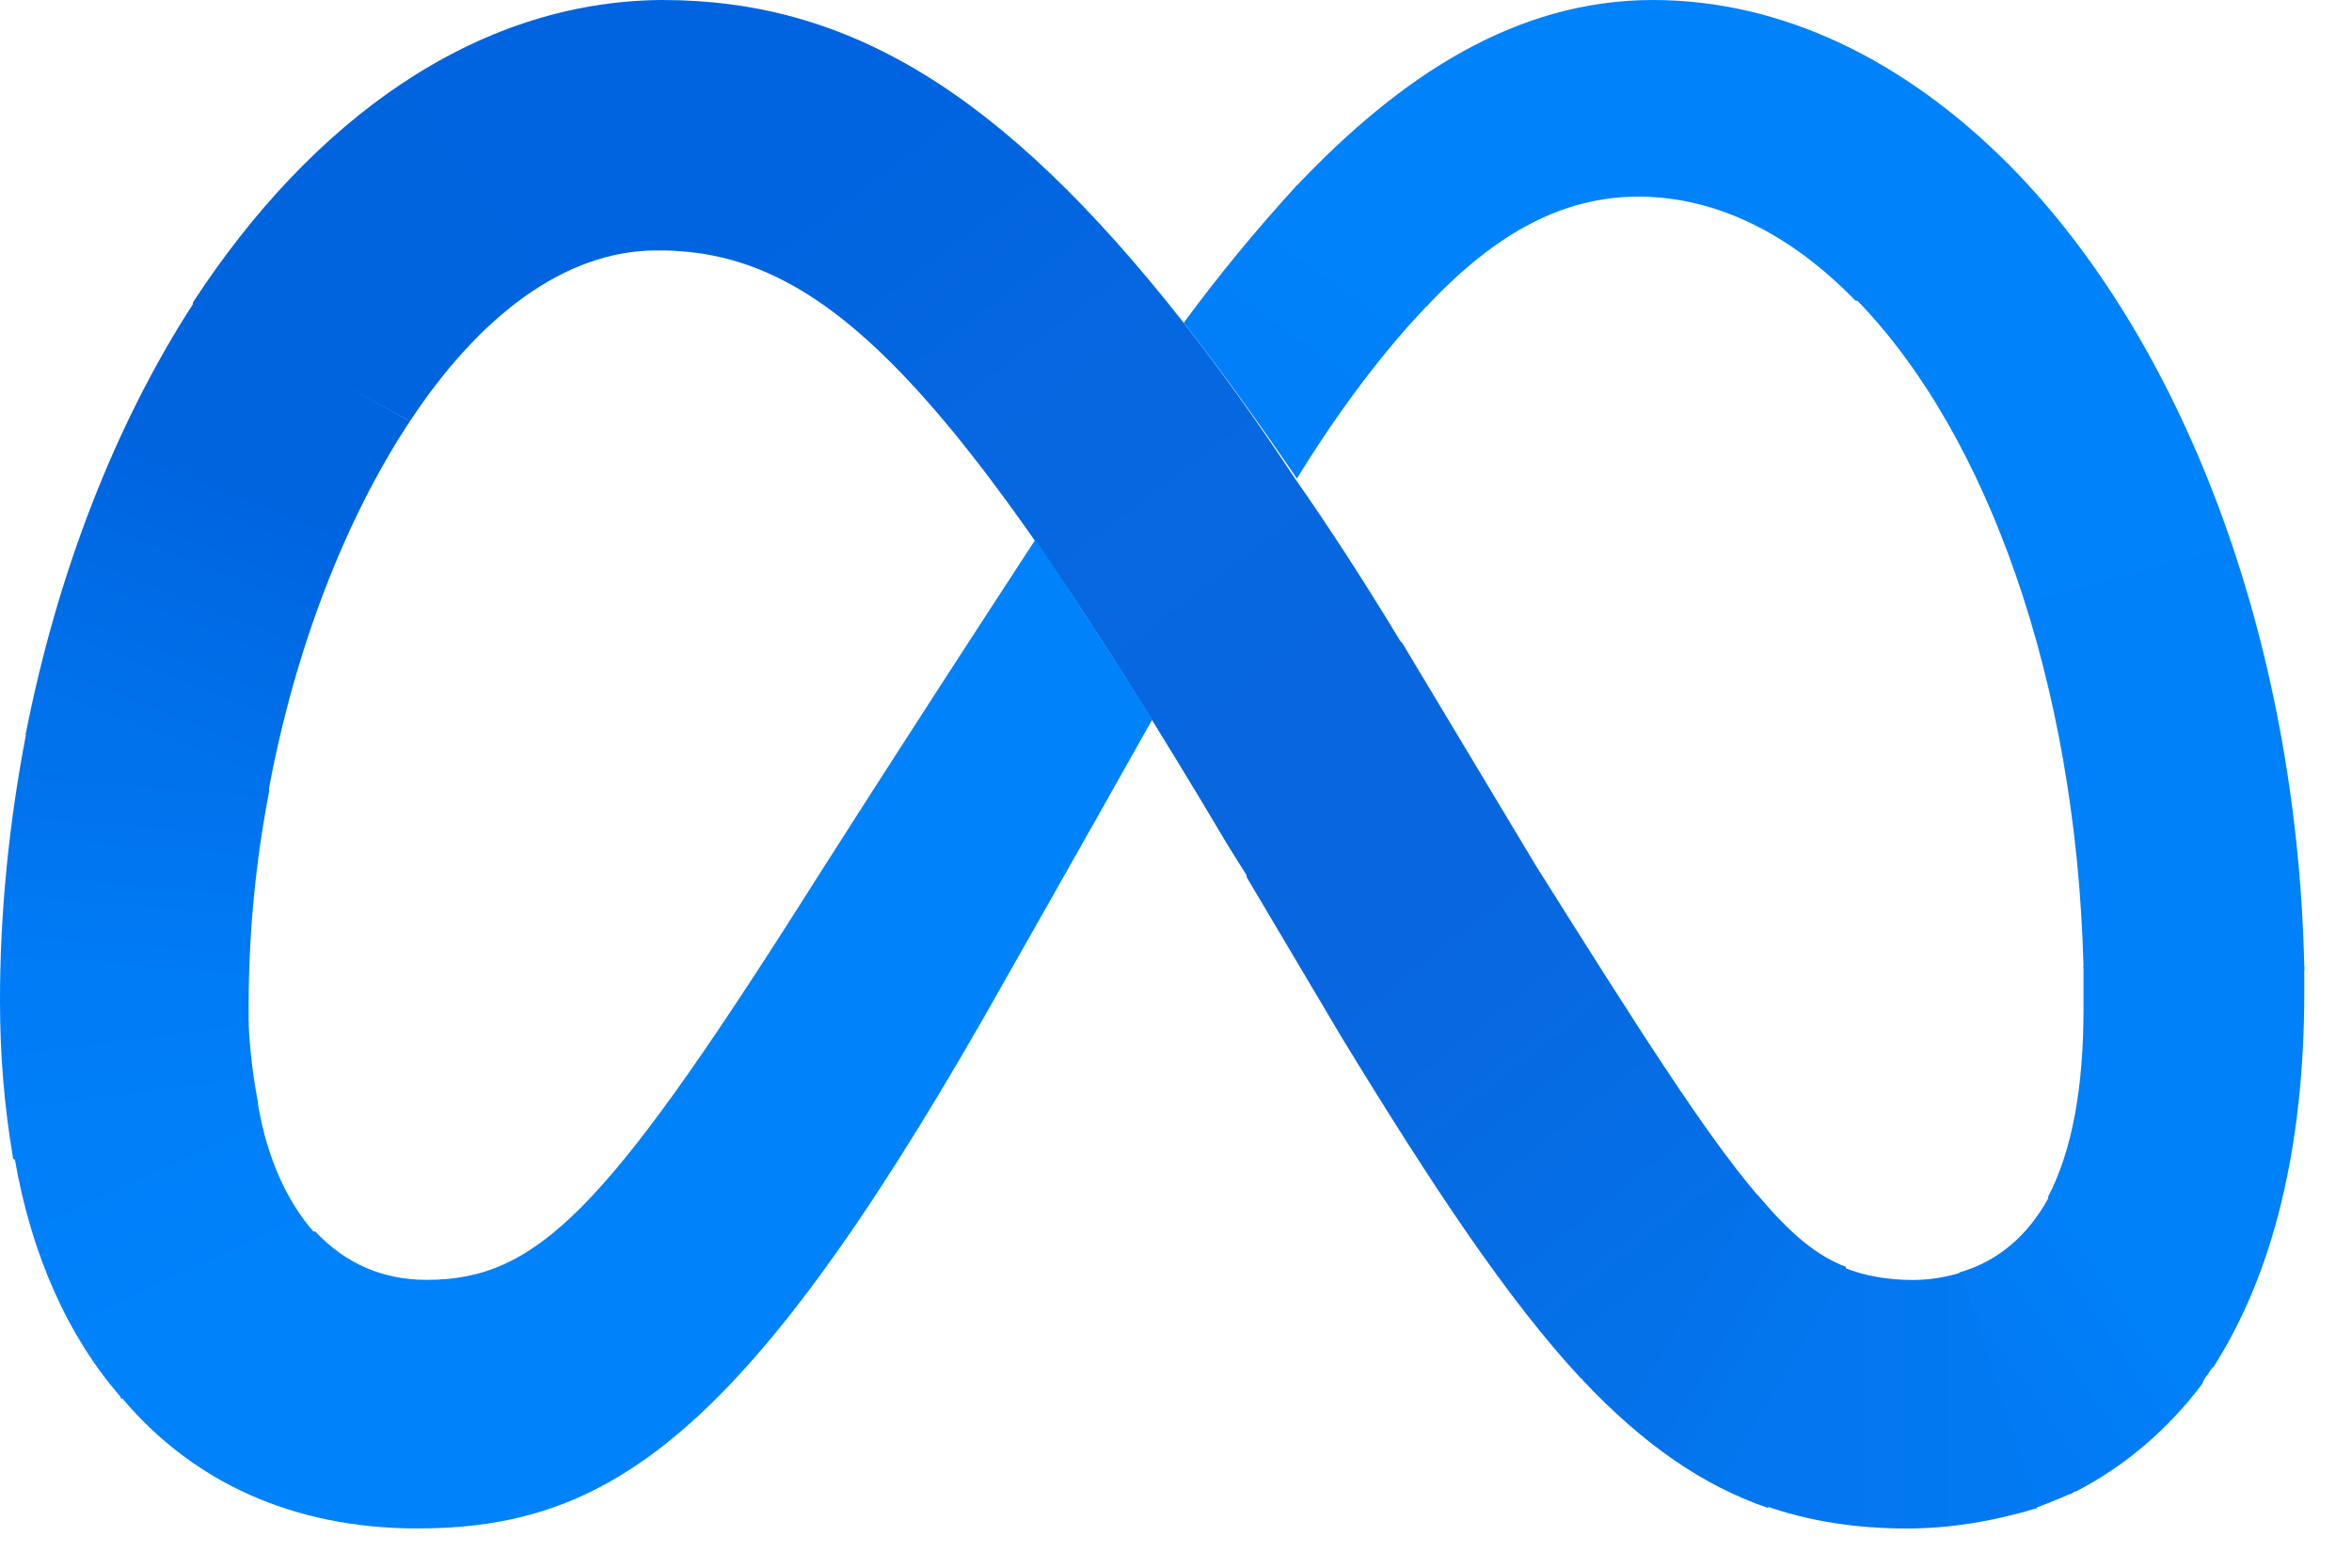
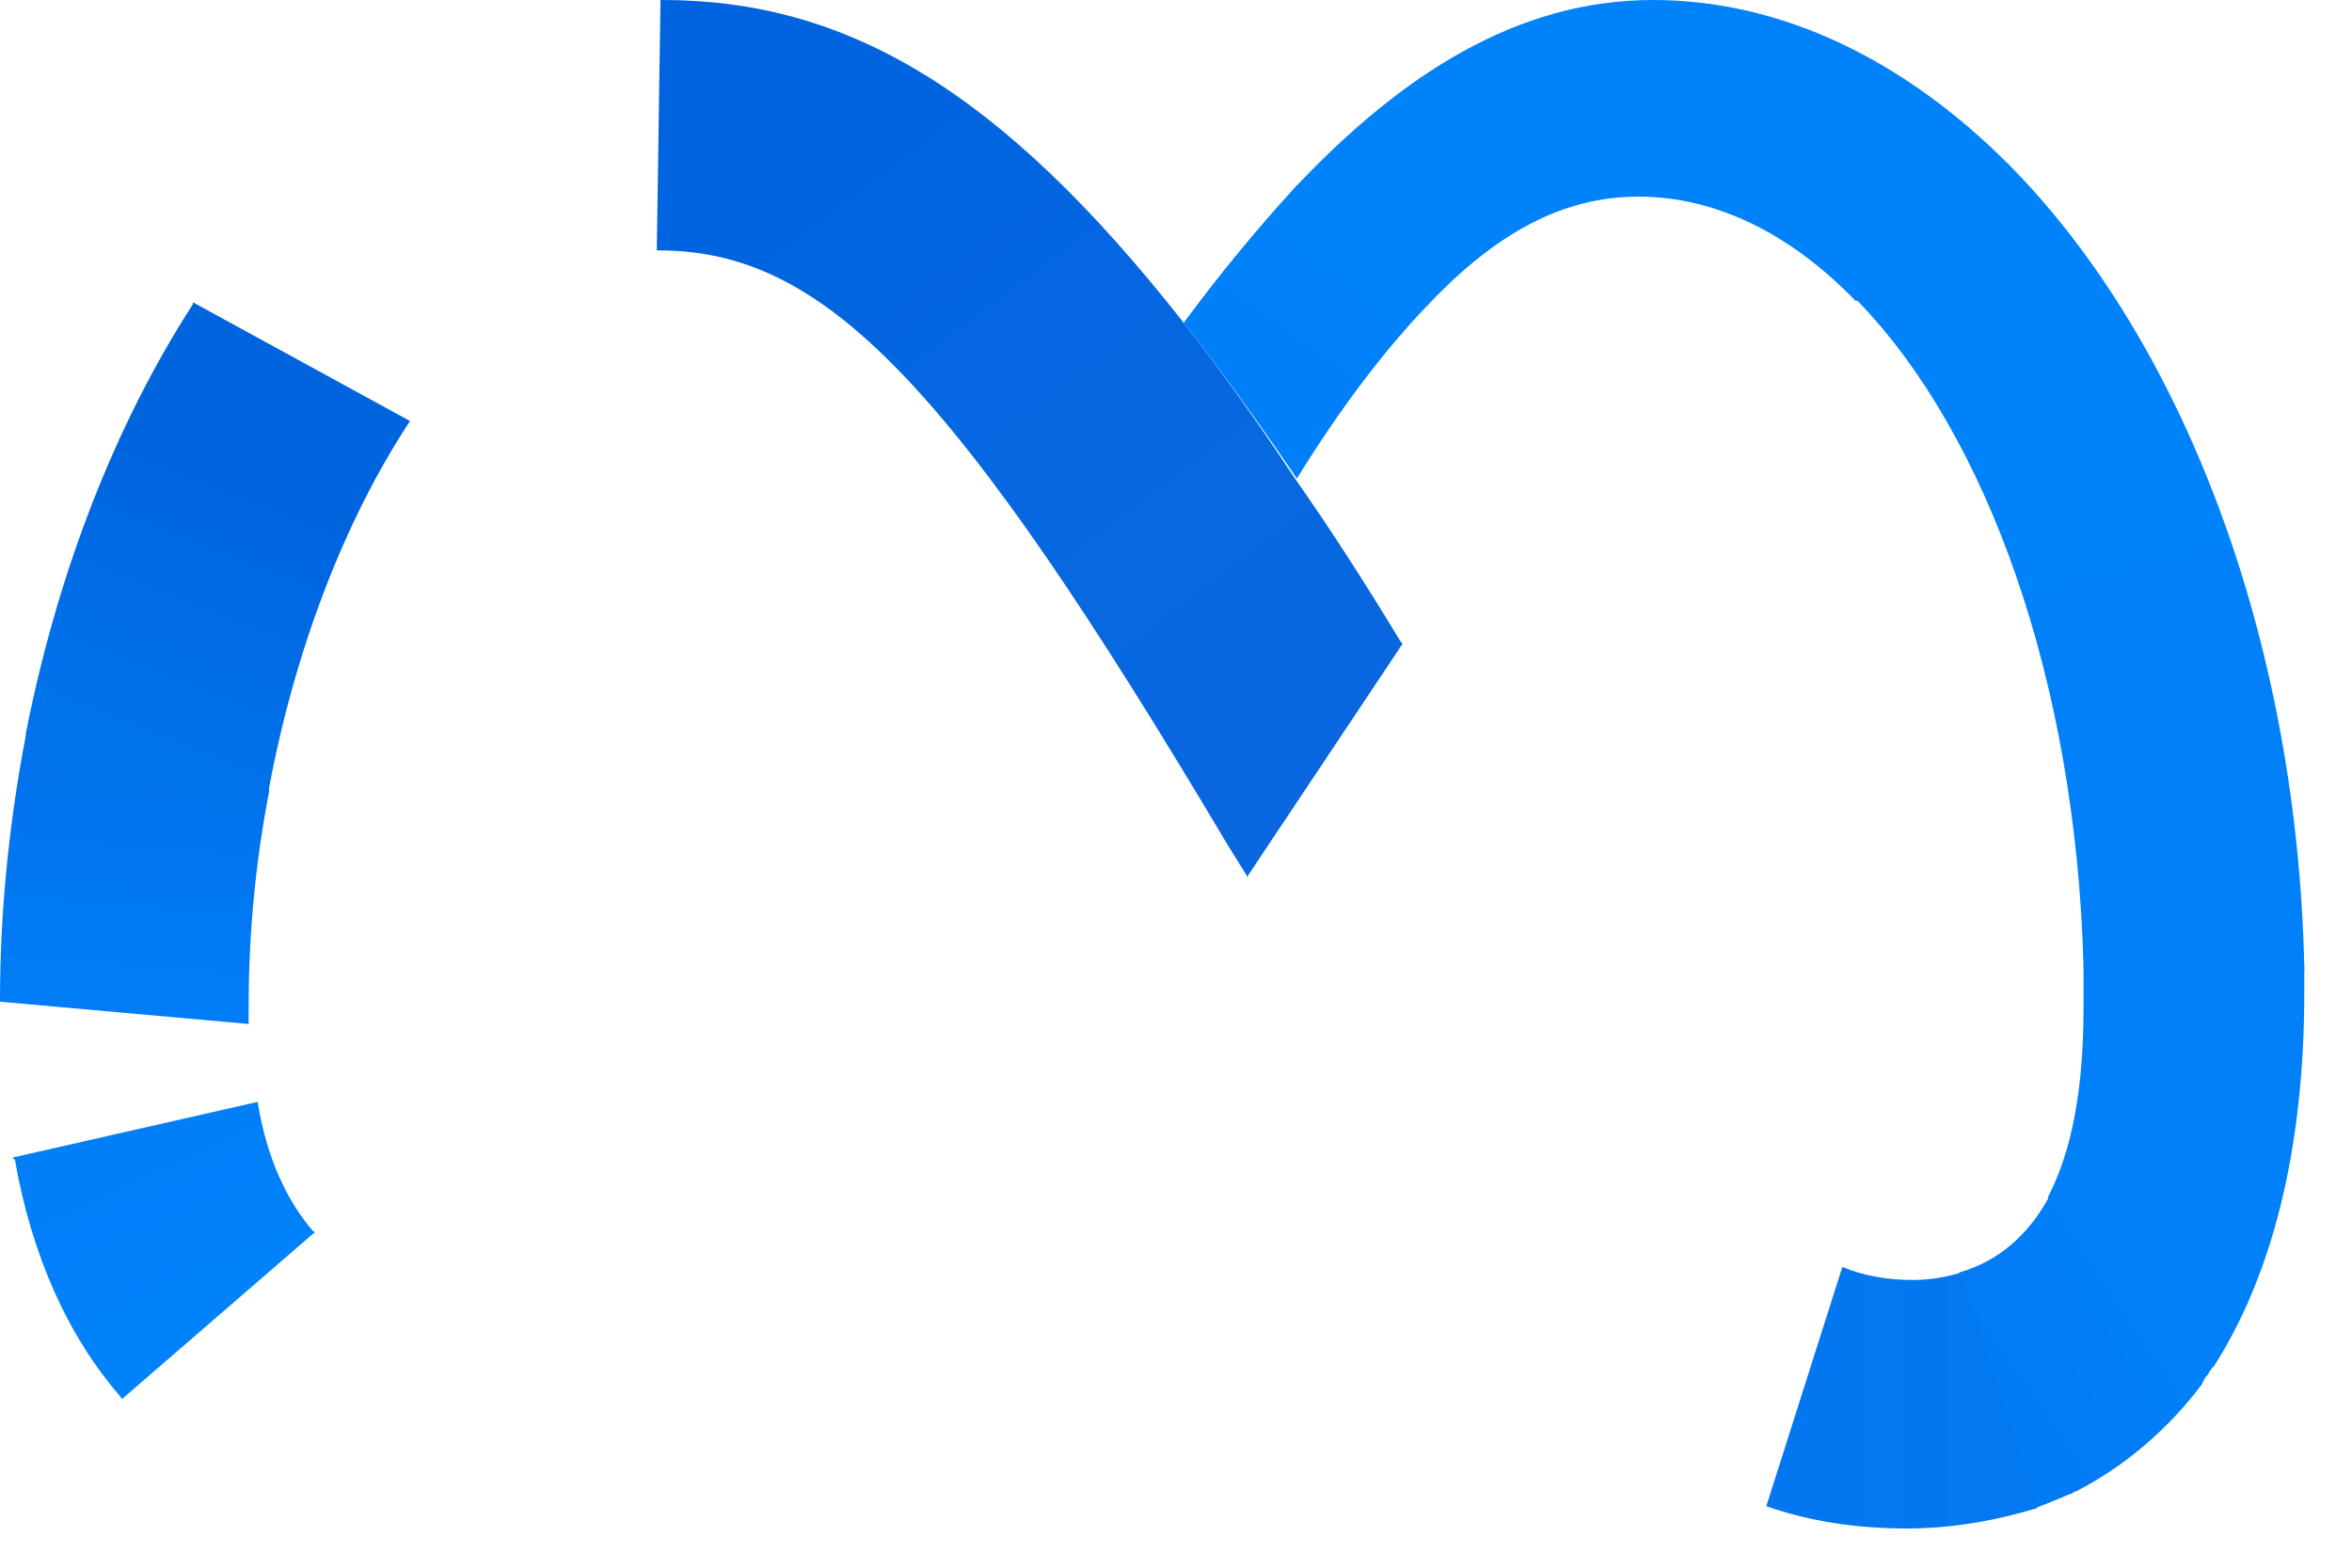
<svg xmlns="http://www.w3.org/2000/svg" width="45" height="30" viewBox="0 0 45 30" fill="none">
  <path d="M22.647 6.177C23.333 7.052 24.043 8.046 24.777 9.158C25.44 10.105 26.114 11.146 26.8 12.282L26.836 12.318L23.854 16.79V16.755L23.499 16.187C18.21 7.277 15.761 4.792 12.601 4.792C12.601 4.792 12.59 4.792 12.566 4.792L12.637 0C12.637 0 12.649 0 12.672 0C16.187 0 19.133 1.704 22.647 6.177Z" fill="url(#paint0_linear_355_624)" />
-   <path d="M12.672 0L12.601 4.792C12.601 4.792 12.59 4.792 12.566 4.792C10.791 4.792 9.158 6.07 7.845 8.058L3.692 5.822C3.692 5.822 3.692 5.81 3.692 5.786C5.963 2.307 9.087 0.035 12.637 0C12.637 0 12.649 0 12.672 0Z" fill="url(#paint1_linear_355_624)" />
  <path d="M7.845 8.057C6.602 9.938 5.644 12.423 5.147 15.085C5.147 15.109 5.147 15.133 5.147 15.156L0.497 14.056C0.497 14.032 0.497 14.021 0.497 14.021C1.1 10.968 2.2 8.128 3.691 5.821C3.691 5.821 3.691 5.809 3.691 5.785L7.845 8.057Z" fill="url(#paint2_linear_355_624)" />
  <path d="M5.147 15.157C4.887 16.506 4.757 17.879 4.757 19.275C4.757 19.37 4.757 19.464 4.757 19.559C4.757 19.583 4.757 19.595 4.757 19.595L0 19.169C0 19.169 0 19.157 0 19.133C0 17.429 0.177 15.725 0.497 14.057C0.497 14.033 0.497 14.021 0.497 14.021L5.147 15.086C5.147 15.11 5.147 15.134 5.147 15.157Z" fill="url(#paint3_linear_355_624)" />
-   <path d="M4.934 21.121L0.284 22.186C0.26 22.186 0.248 22.174 0.248 22.15C0.083 21.18 0 20.186 0 19.168C0 19.168 0 19.157 0 19.133L4.757 19.559C4.757 19.582 4.757 19.594 4.757 19.594C4.78 20.091 4.839 20.588 4.934 21.085C4.934 21.109 4.934 21.121 4.934 21.121Z" fill="url(#paint4_linear_355_624)" />
  <path d="M6.035 23.57L2.343 26.765C2.319 26.765 2.307 26.753 2.307 26.729C1.313 25.593 0.604 24.031 0.284 22.185C0.26 22.185 0.249 22.174 0.249 22.15L4.934 21.085C4.934 21.109 4.934 21.12 4.934 21.12C5.112 22.185 5.502 23.002 5.999 23.57C6.023 23.57 6.035 23.57 6.035 23.57Z" fill="url(#paint5_linear_355_624)" />
-   <path d="M22.044 13.772C20.73 16.115 18.814 19.487 18.814 19.487C14.199 27.545 11.608 29.249 7.987 29.249C5.609 29.249 3.692 28.362 2.343 26.764C2.319 26.764 2.307 26.753 2.307 26.729L5.999 23.57C6.023 23.57 6.035 23.57 6.035 23.57C6.603 24.173 7.312 24.492 8.164 24.492C10.259 24.492 11.572 23.179 15.299 17.322C15.299 17.322 17.003 14.624 19.808 10.329C20.482 11.323 21.227 12.459 22.044 13.772Z" fill="#0082FB" />
  <path d="M27.333 5.822C27.333 5.822 27.321 5.833 27.298 5.857C26.517 6.674 25.665 7.774 24.813 9.158C24.055 8.046 23.334 7.052 22.648 6.177C23.31 5.277 24.02 4.414 24.777 3.585C24.777 3.585 24.789 3.573 24.813 3.55L27.333 5.822Z" fill="url(#paint6_linear_355_624)" />
  <path d="M38.443 3.159L35.532 5.751C35.509 5.751 35.497 5.751 35.497 5.751C34.255 4.473 32.835 3.763 31.344 3.763C29.924 3.763 28.646 4.437 27.333 5.822C27.333 5.822 27.321 5.833 27.297 5.857L24.777 3.585C24.777 3.585 24.789 3.573 24.812 3.55C26.8 1.455 29.001 0 31.628 0C34.113 0 36.455 1.171 38.408 3.124C38.431 3.147 38.443 3.159 38.443 3.159Z" fill="#0082FB" />
  <path d="M44.087 18.564L39.863 18.529C39.863 18.529 39.863 18.517 39.863 18.493C39.721 13.027 38.017 8.306 35.533 5.75C35.509 5.75 35.497 5.75 35.497 5.75L38.408 3.123C38.431 3.147 38.443 3.159 38.443 3.159C41.745 6.495 43.945 12.175 44.087 18.493C44.087 18.517 44.087 18.541 44.087 18.564Z" fill="url(#paint7_linear_355_624)" />
  <path d="M44.087 18.991C44.087 21.973 43.484 24.387 42.348 26.162C42.324 26.162 42.312 26.173 42.312 26.197L39.188 22.931C39.188 22.908 39.188 22.896 39.188 22.896C39.65 22.008 39.863 20.802 39.863 19.311C39.863 19.05 39.863 18.79 39.863 18.53C39.863 18.53 39.863 18.518 39.863 18.494H44.087C44.087 18.518 44.087 18.541 44.087 18.565C44.087 18.707 44.087 18.849 44.087 18.991Z" fill="url(#paint8_linear_355_624)" />
  <path d="M42.348 26.161C42.325 26.161 42.313 26.173 42.313 26.197C42.289 26.22 42.265 26.256 42.242 26.303C42.194 26.351 42.159 26.41 42.135 26.481C41.496 27.333 40.68 28.043 39.721 28.54C39.698 28.54 39.674 28.551 39.65 28.575C39.579 28.599 39.52 28.622 39.473 28.646C39.307 28.717 39.13 28.788 38.941 28.859L37.485 24.351C38.23 24.138 38.798 23.641 39.189 22.931C39.189 22.907 39.189 22.895 39.189 22.895L42.348 26.161Z" fill="url(#paint9_linear_355_624)" />
  <path d="M37.521 24.352L38.976 28.86C38.16 29.108 37.308 29.25 36.491 29.25C35.497 29.25 34.61 29.108 33.794 28.824L35.249 24.245C35.675 24.423 36.136 24.494 36.598 24.494C36.905 24.494 37.213 24.446 37.521 24.352Z" fill="url(#paint10_linear_355_624)" />
-   <path d="M35.32 24.244L33.829 28.858C32.587 28.432 31.451 27.651 30.279 26.409C30.279 26.385 30.268 26.374 30.244 26.374L33.616 22.859C33.64 22.883 33.652 22.895 33.652 22.895C34.255 23.605 34.752 24.031 35.32 24.244Z" fill="url(#paint11_linear_355_624)" />
-   <path d="M33.651 22.895L30.279 26.409C30.279 26.386 30.267 26.374 30.244 26.374C28.859 24.883 27.439 22.753 25.664 19.842L23.854 16.789V16.754L26.8 12.281L26.836 12.317L29.392 16.576C31.379 19.736 32.622 21.688 33.616 22.859C33.639 22.883 33.651 22.895 33.651 22.895Z" fill="url(#paint12_linear_355_624)" />
  <defs>
    <linearGradient id="paint0_linear_355_624" x1="24.848" y1="14.98" x2="15.015" y2="2.023" gradientUnits="userSpaceOnUse">
      <stop stop-color="#0867DF" />
      <stop offset="0.5" stop-color="#0668E1" />
      <stop offset="0.9" stop-color="#0064E0" />
    </linearGradient>
    <linearGradient id="paint1_linear_355_624" x1="5.644" y1="6.602" x2="12.389" y2="1.455" gradientUnits="userSpaceOnUse">
      <stop offset="0.1" stop-color="#0064DF" />
      <stop offset="1" stop-color="#0064E0" />
    </linearGradient>
    <linearGradient id="paint2_linear_355_624" x1="2.768" y1="14.127" x2="5.466" y2="7.312" gradientUnits="userSpaceOnUse">
      <stop stop-color="#0072EC" />
      <stop offset="0.7" stop-color="#0064DF" />
    </linearGradient>
    <linearGradient id="paint3_linear_355_624" x1="2.378" y1="19.062" x2="2.698" y2="14.873" gradientUnits="userSpaceOnUse">
      <stop offset="0.1" stop-color="#007CF6" />
      <stop offset="1" stop-color="#0072EC" />
    </linearGradient>
    <linearGradient id="paint4_linear_355_624" x1="2.556" y1="21.334" x2="2.343" y2="19.665" gradientUnits="userSpaceOnUse">
      <stop offset="0.1" stop-color="#007FF9" />
      <stop offset="1" stop-color="#007CF6" />
    </linearGradient>
    <linearGradient id="paint5_linear_355_624" x1="2.449" y1="21.759" x2="3.834" y2="24.741" gradientUnits="userSpaceOnUse">
      <stop offset="0.1" stop-color="#007FF9" />
      <stop offset="1" stop-color="#0082FB" />
    </linearGradient>
    <linearGradient id="paint6_linear_355_624" x1="23.961" y1="7.419" x2="25.807" y2="4.863" gradientUnits="userSpaceOnUse">
      <stop offset="0.3" stop-color="#007FF8" />
      <stop offset="0.9" stop-color="#0082FB" />
    </linearGradient>
    <linearGradient id="paint7_linear_355_624" x1="38.053" y1="4.081" x2="41.887" y2="18.316" gradientUnits="userSpaceOnUse">
      <stop stop-color="#0082FB" />
      <stop offset="1" stop-color="#0081FA" />
    </linearGradient>
    <linearGradient id="paint8_linear_355_624" x1="42.845" y1="18.849" x2="40.395" y2="23.819" gradientUnits="userSpaceOnUse">
      <stop offset="0.1" stop-color="#0081FA" />
      <stop offset="1" stop-color="#0080F9" />
    </linearGradient>
    <linearGradient id="paint9_linear_355_624" x1="38.444" y1="26.445" x2="40.751" y2="24.883" gradientUnits="userSpaceOnUse">
      <stop stop-color="#027AF3" />
      <stop offset="1" stop-color="#0080F9" />
    </linearGradient>
    <linearGradient id="paint10_linear_355_624" x1="34.858" y1="26.73" x2="38.053" y2="26.73" gradientUnits="userSpaceOnUse">
      <stop stop-color="#0377EF" />
      <stop offset="1" stop-color="#0279F1" />
    </linearGradient>
    <linearGradient id="paint11_linear_355_624" x1="32.09" y1="24.989" x2="34.362" y2="26.338" gradientUnits="userSpaceOnUse">
      <stop stop-color="#0471E9" />
      <stop offset="1" stop-color="#0377EF" />
    </linearGradient>
    <linearGradient id="paint12_linear_355_624" x1="25.096" y1="15.085" x2="32.409" y2="24.279" gradientUnits="userSpaceOnUse">
      <stop offset="0.3" stop-color="#0867DF" />
      <stop offset="1" stop-color="#0471E9" />
    </linearGradient>
  </defs>
</svg>